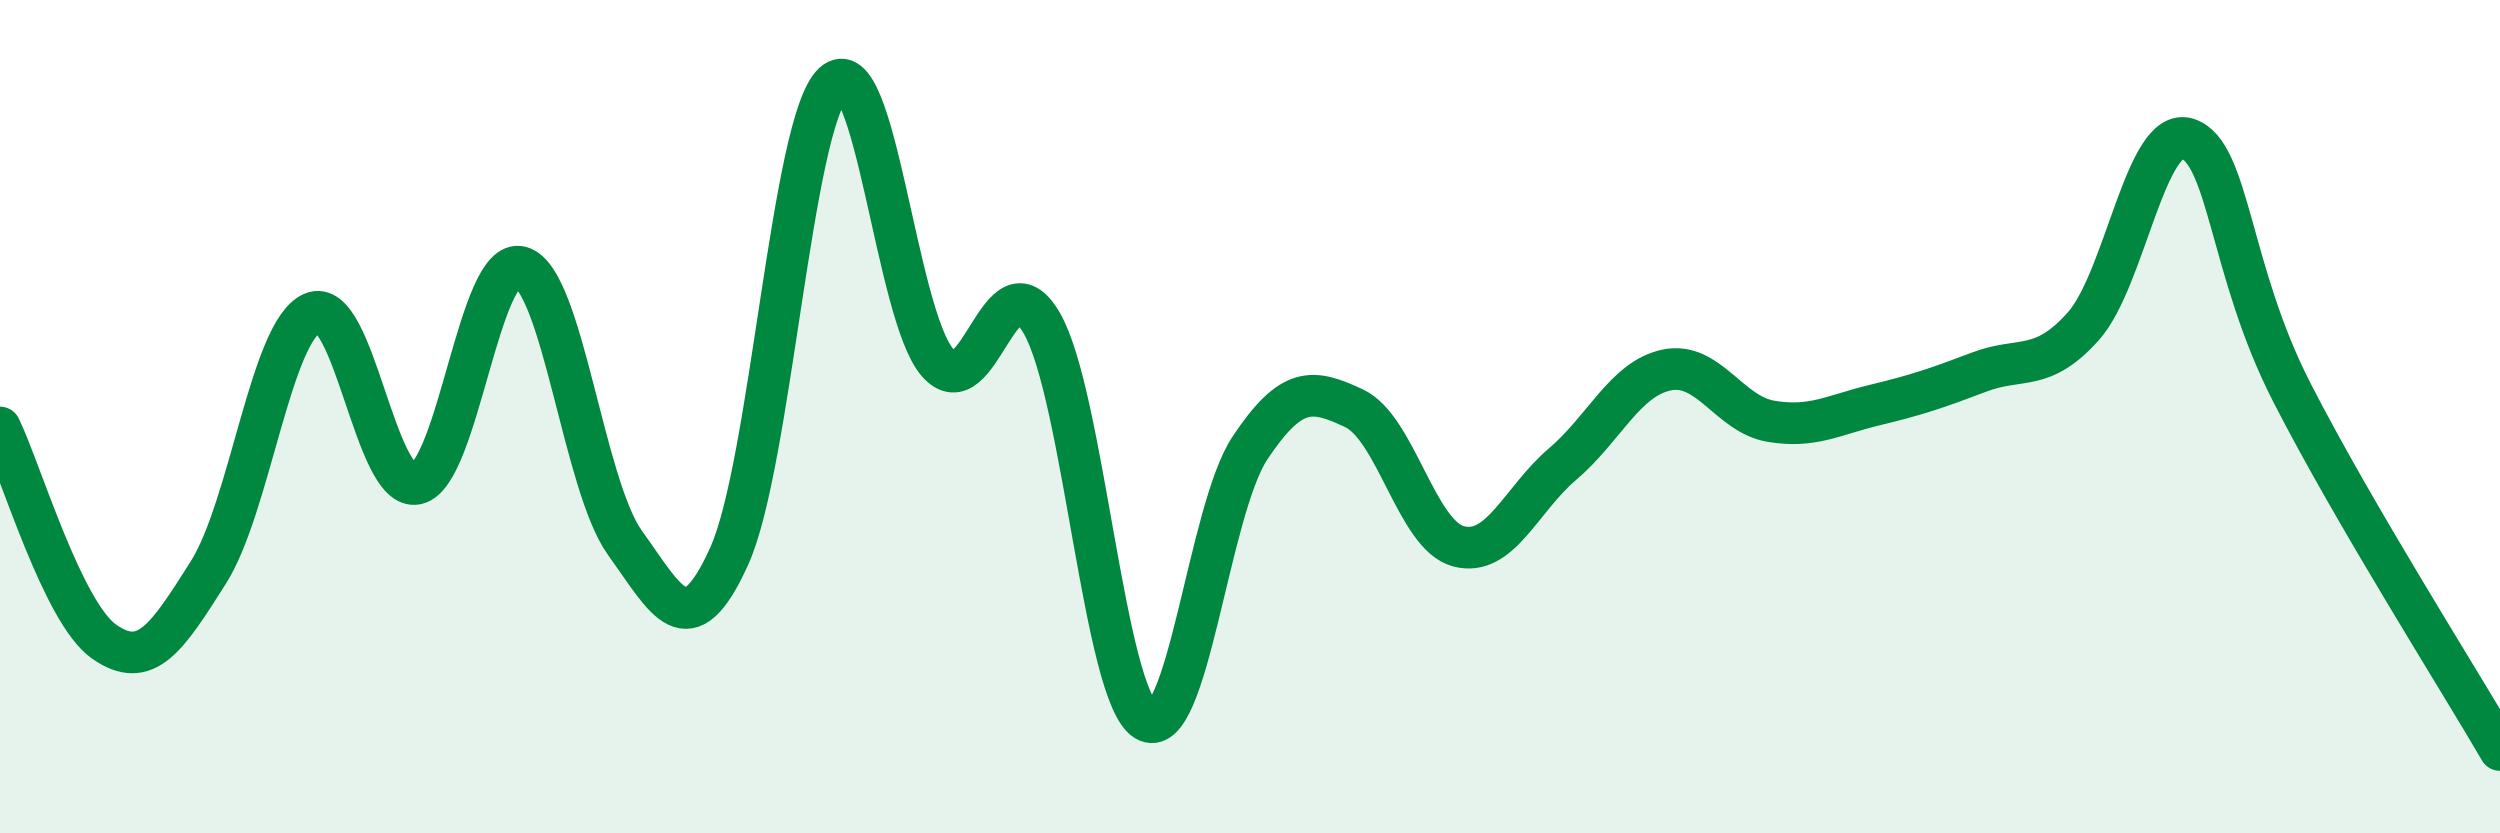
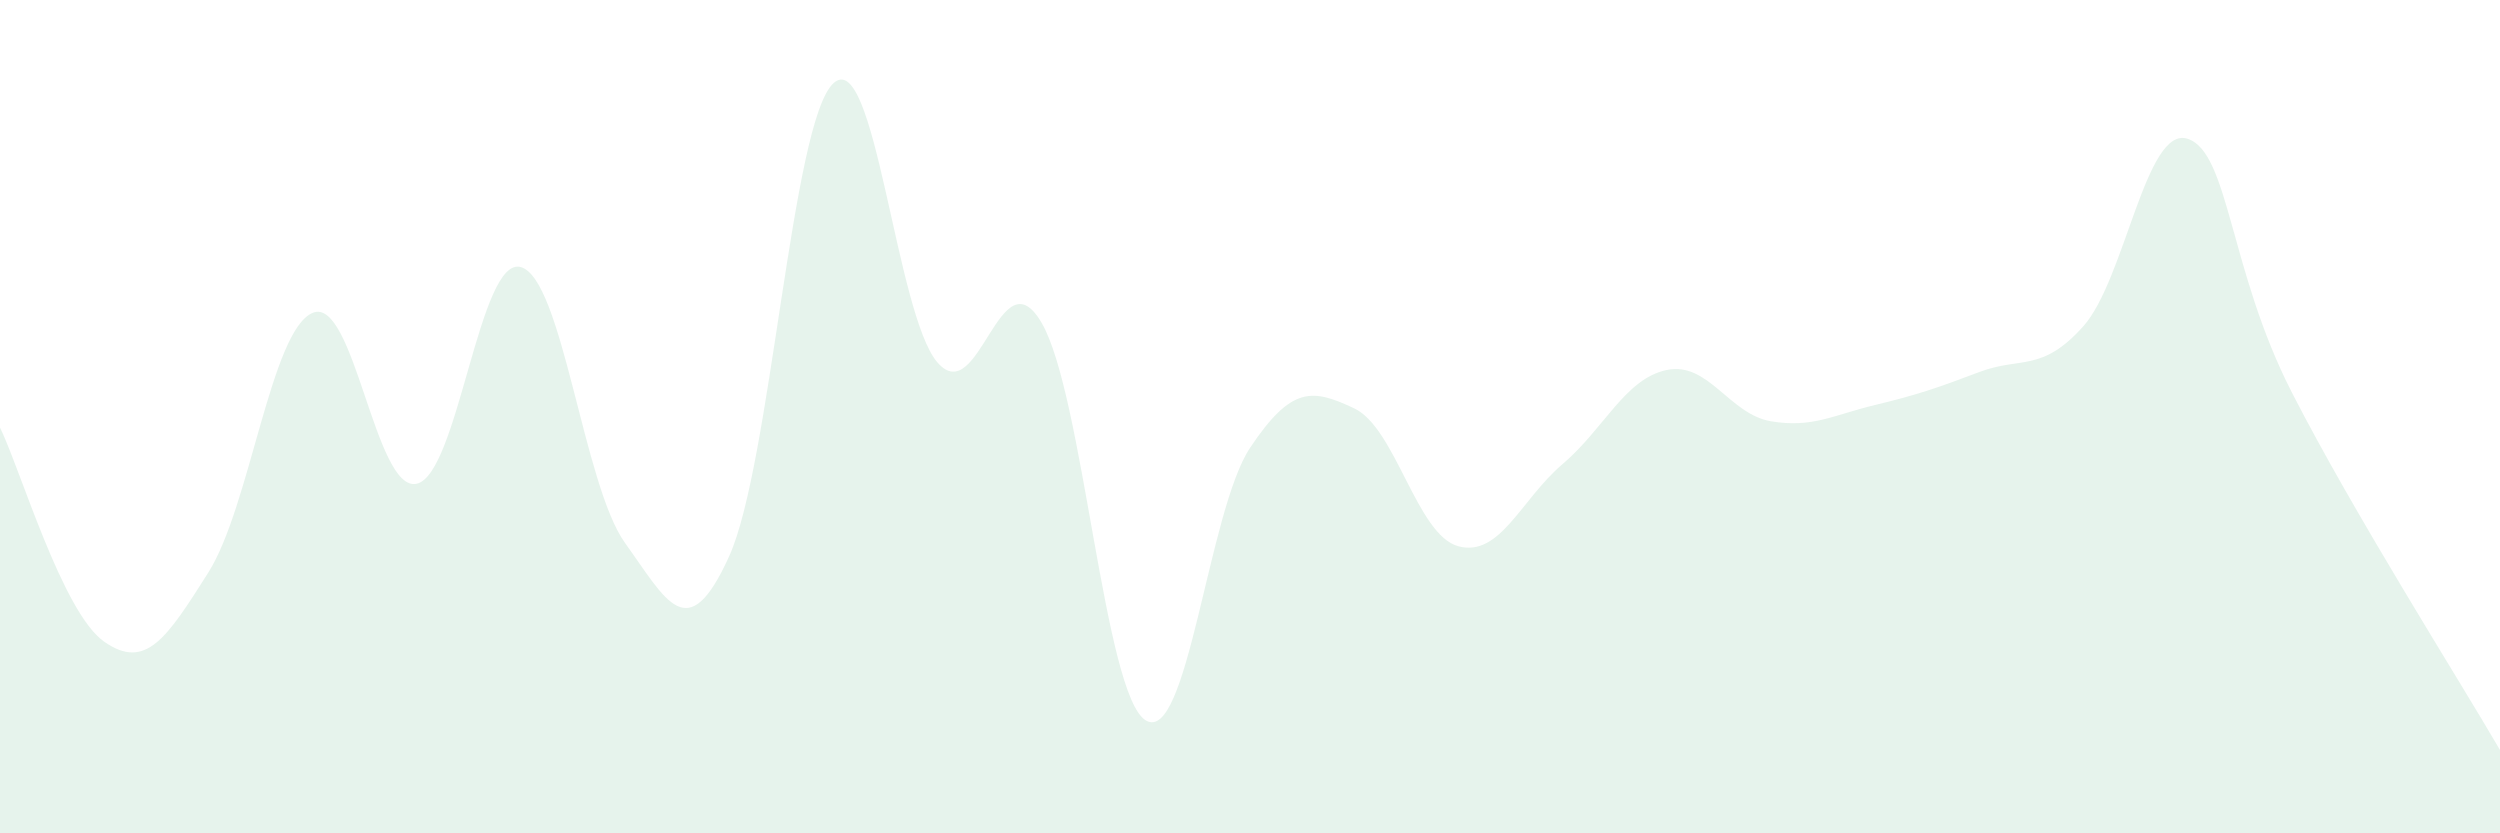
<svg xmlns="http://www.w3.org/2000/svg" width="60" height="20" viewBox="0 0 60 20">
  <path d="M 0,10.26 C 0.5,11.29 1.5,14.7 2.5,15.4 C 3.5,16.1 4,15.32 5,13.74 C 6,12.16 6.5,7.94 7.5,7.51 C 8.5,7.08 9,11.83 10,11.61 C 11,11.39 11.5,6.13 12.5,6.41 C 13.5,6.69 14,11.64 15,13.03 C 16,14.42 16.5,15.56 17.5,13.35 C 18.5,11.14 19,2.93 20,2 C 21,1.07 21.5,7.55 22.5,8.7 C 23.5,9.85 24,6.03 25,7.75 C 26,9.47 26.5,16.69 27.5,17.29 C 28.5,17.89 29,12.25 30,10.75 C 31,9.25 31.5,9.33 32.5,9.8 C 33.5,10.27 34,12.84 35,13.11 C 36,13.38 36.5,11.99 37.5,11.14 C 38.5,10.29 39,9.09 40,8.88 C 41,8.67 41.5,9.94 42.5,10.11 C 43.5,10.28 44,9.96 45,9.72 C 46,9.48 46.5,9.31 47.5,8.93 C 48.5,8.55 49,8.95 50,7.83 C 51,6.71 51.5,3.01 52.5,3.33 C 53.5,3.65 53.5,6.48 55,9.41 C 56.5,12.34 59,16.28 60,18L60 20L0 20Z" fill="#008740" opacity="0.1" stroke-linecap="round" stroke-linejoin="round" />
-   <path d="M 0,10.26 C 0.5,11.29 1.5,14.7 2.5,15.4 C 3.5,16.1 4,15.32 5,13.74 C 6,12.16 6.5,7.94 7.5,7.51 C 8.5,7.08 9,11.83 10,11.61 C 11,11.39 11.5,6.13 12.5,6.41 C 13.5,6.69 14,11.64 15,13.03 C 16,14.42 16.5,15.56 17.5,13.35 C 18.5,11.14 19,2.93 20,2 C 21,1.07 21.5,7.55 22.5,8.7 C 23.5,9.85 24,6.03 25,7.75 C 26,9.47 26.5,16.69 27.5,17.29 C 28.5,17.89 29,12.25 30,10.75 C 31,9.25 31.5,9.33 32.5,9.8 C 33.5,10.27 34,12.84 35,13.11 C 36,13.38 36.5,11.99 37.5,11.14 C 38.5,10.29 39,9.09 40,8.88 C 41,8.67 41.5,9.94 42.5,10.11 C 43.5,10.28 44,9.96 45,9.72 C 46,9.48 46.5,9.31 47.5,8.93 C 48.5,8.55 49,8.95 50,7.83 C 51,6.71 51.5,3.01 52.5,3.33 C 53.5,3.65 53.5,6.48 55,9.41 C 56.5,12.34 59,16.28 60,18" stroke="#008740" stroke-width="1" fill="none" stroke-linecap="round" stroke-linejoin="round" />
</svg>